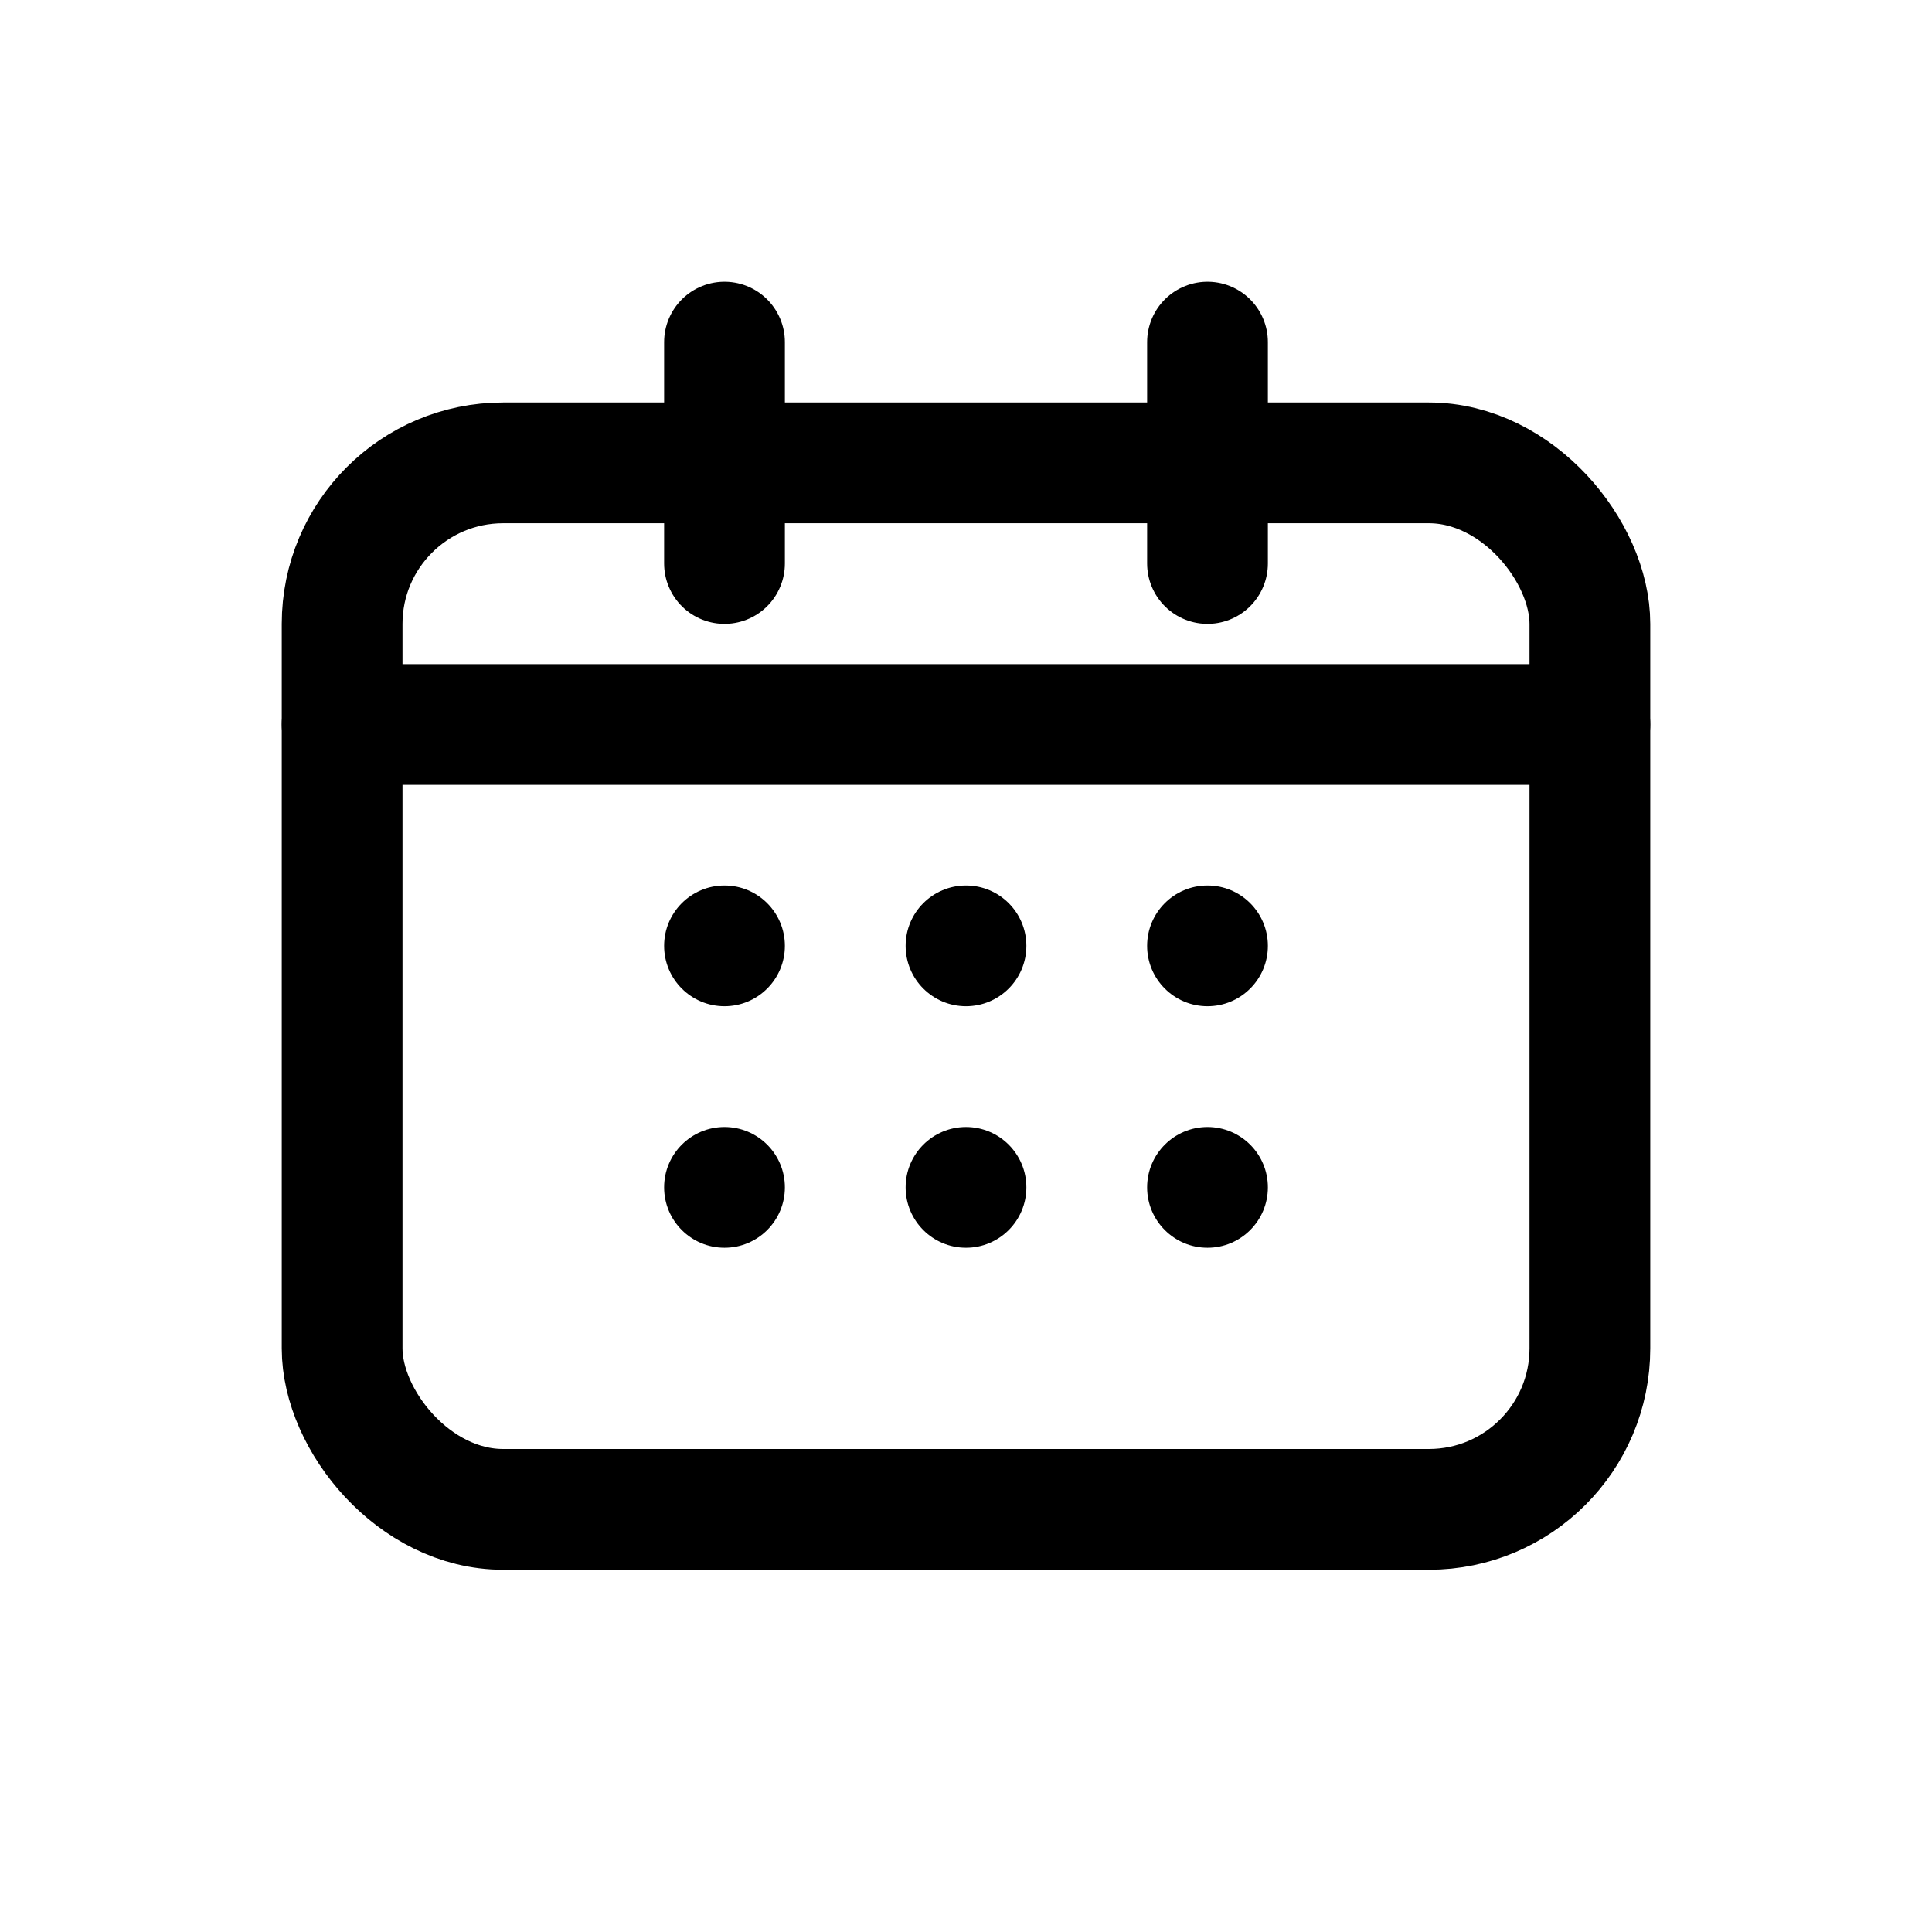
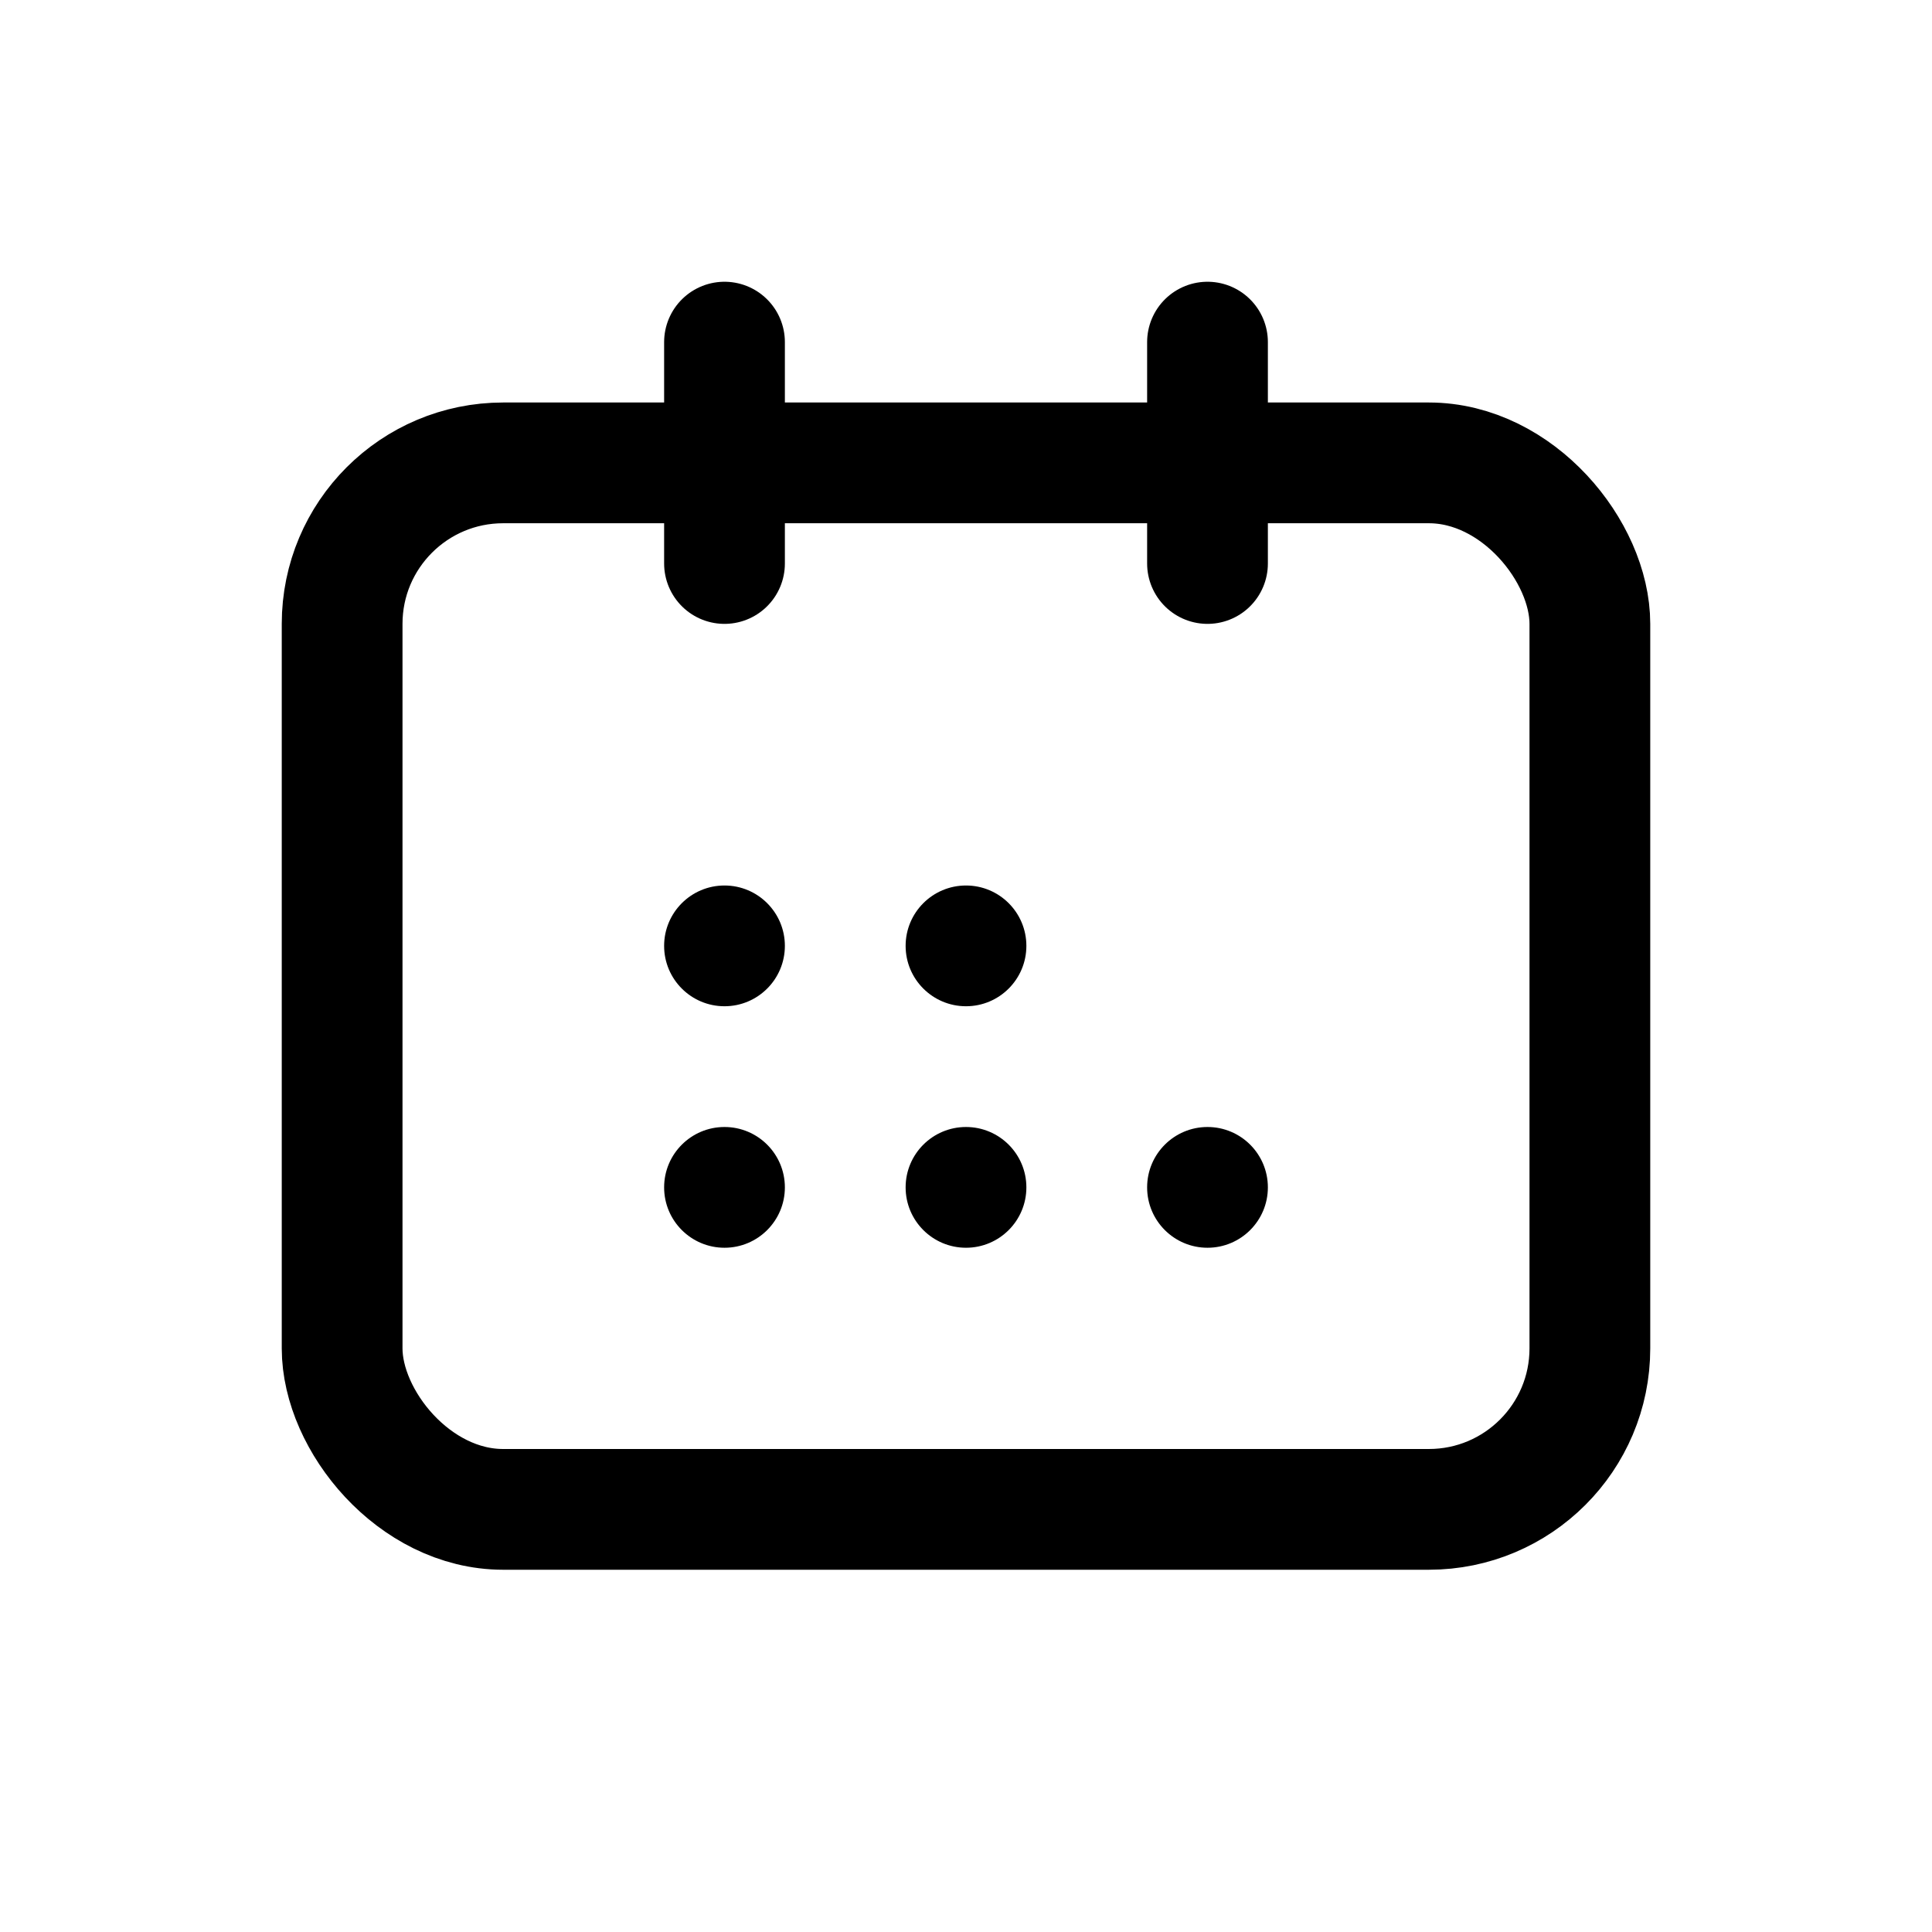
<svg xmlns="http://www.w3.org/2000/svg" width="24" height="24" viewBox="0 0 24 24" fill="none">
  <rect x="4.25" y="5.75" width="15.5" height="13" rx="2" stroke="currentColor" stroke-width="1.5" />
-   <path d="M4.25 9H19.75" stroke="currentColor" stroke-width="1.5" stroke-linecap="round" />
  <path d="M9 4.25V7" stroke="currentColor" stroke-width="1.5" stroke-linecap="round" />
  <path d="M15 4.25V7" stroke="currentColor" stroke-width="1.5" stroke-linecap="round" />
  <circle cx="9" cy="11.75" r="0.75" fill="currentColor" />
  <circle cx="12" cy="11.75" r="0.75" fill="currentColor" />
-   <circle cx="15" cy="11.75" r="0.75" fill="currentColor" />
  <circle cx="9" cy="14.75" r="0.75" fill="currentColor" />
  <circle cx="12" cy="14.75" r="0.75" fill="currentColor" />
  <circle cx="15" cy="14.75" r="0.75" fill="currentColor" />
</svg>